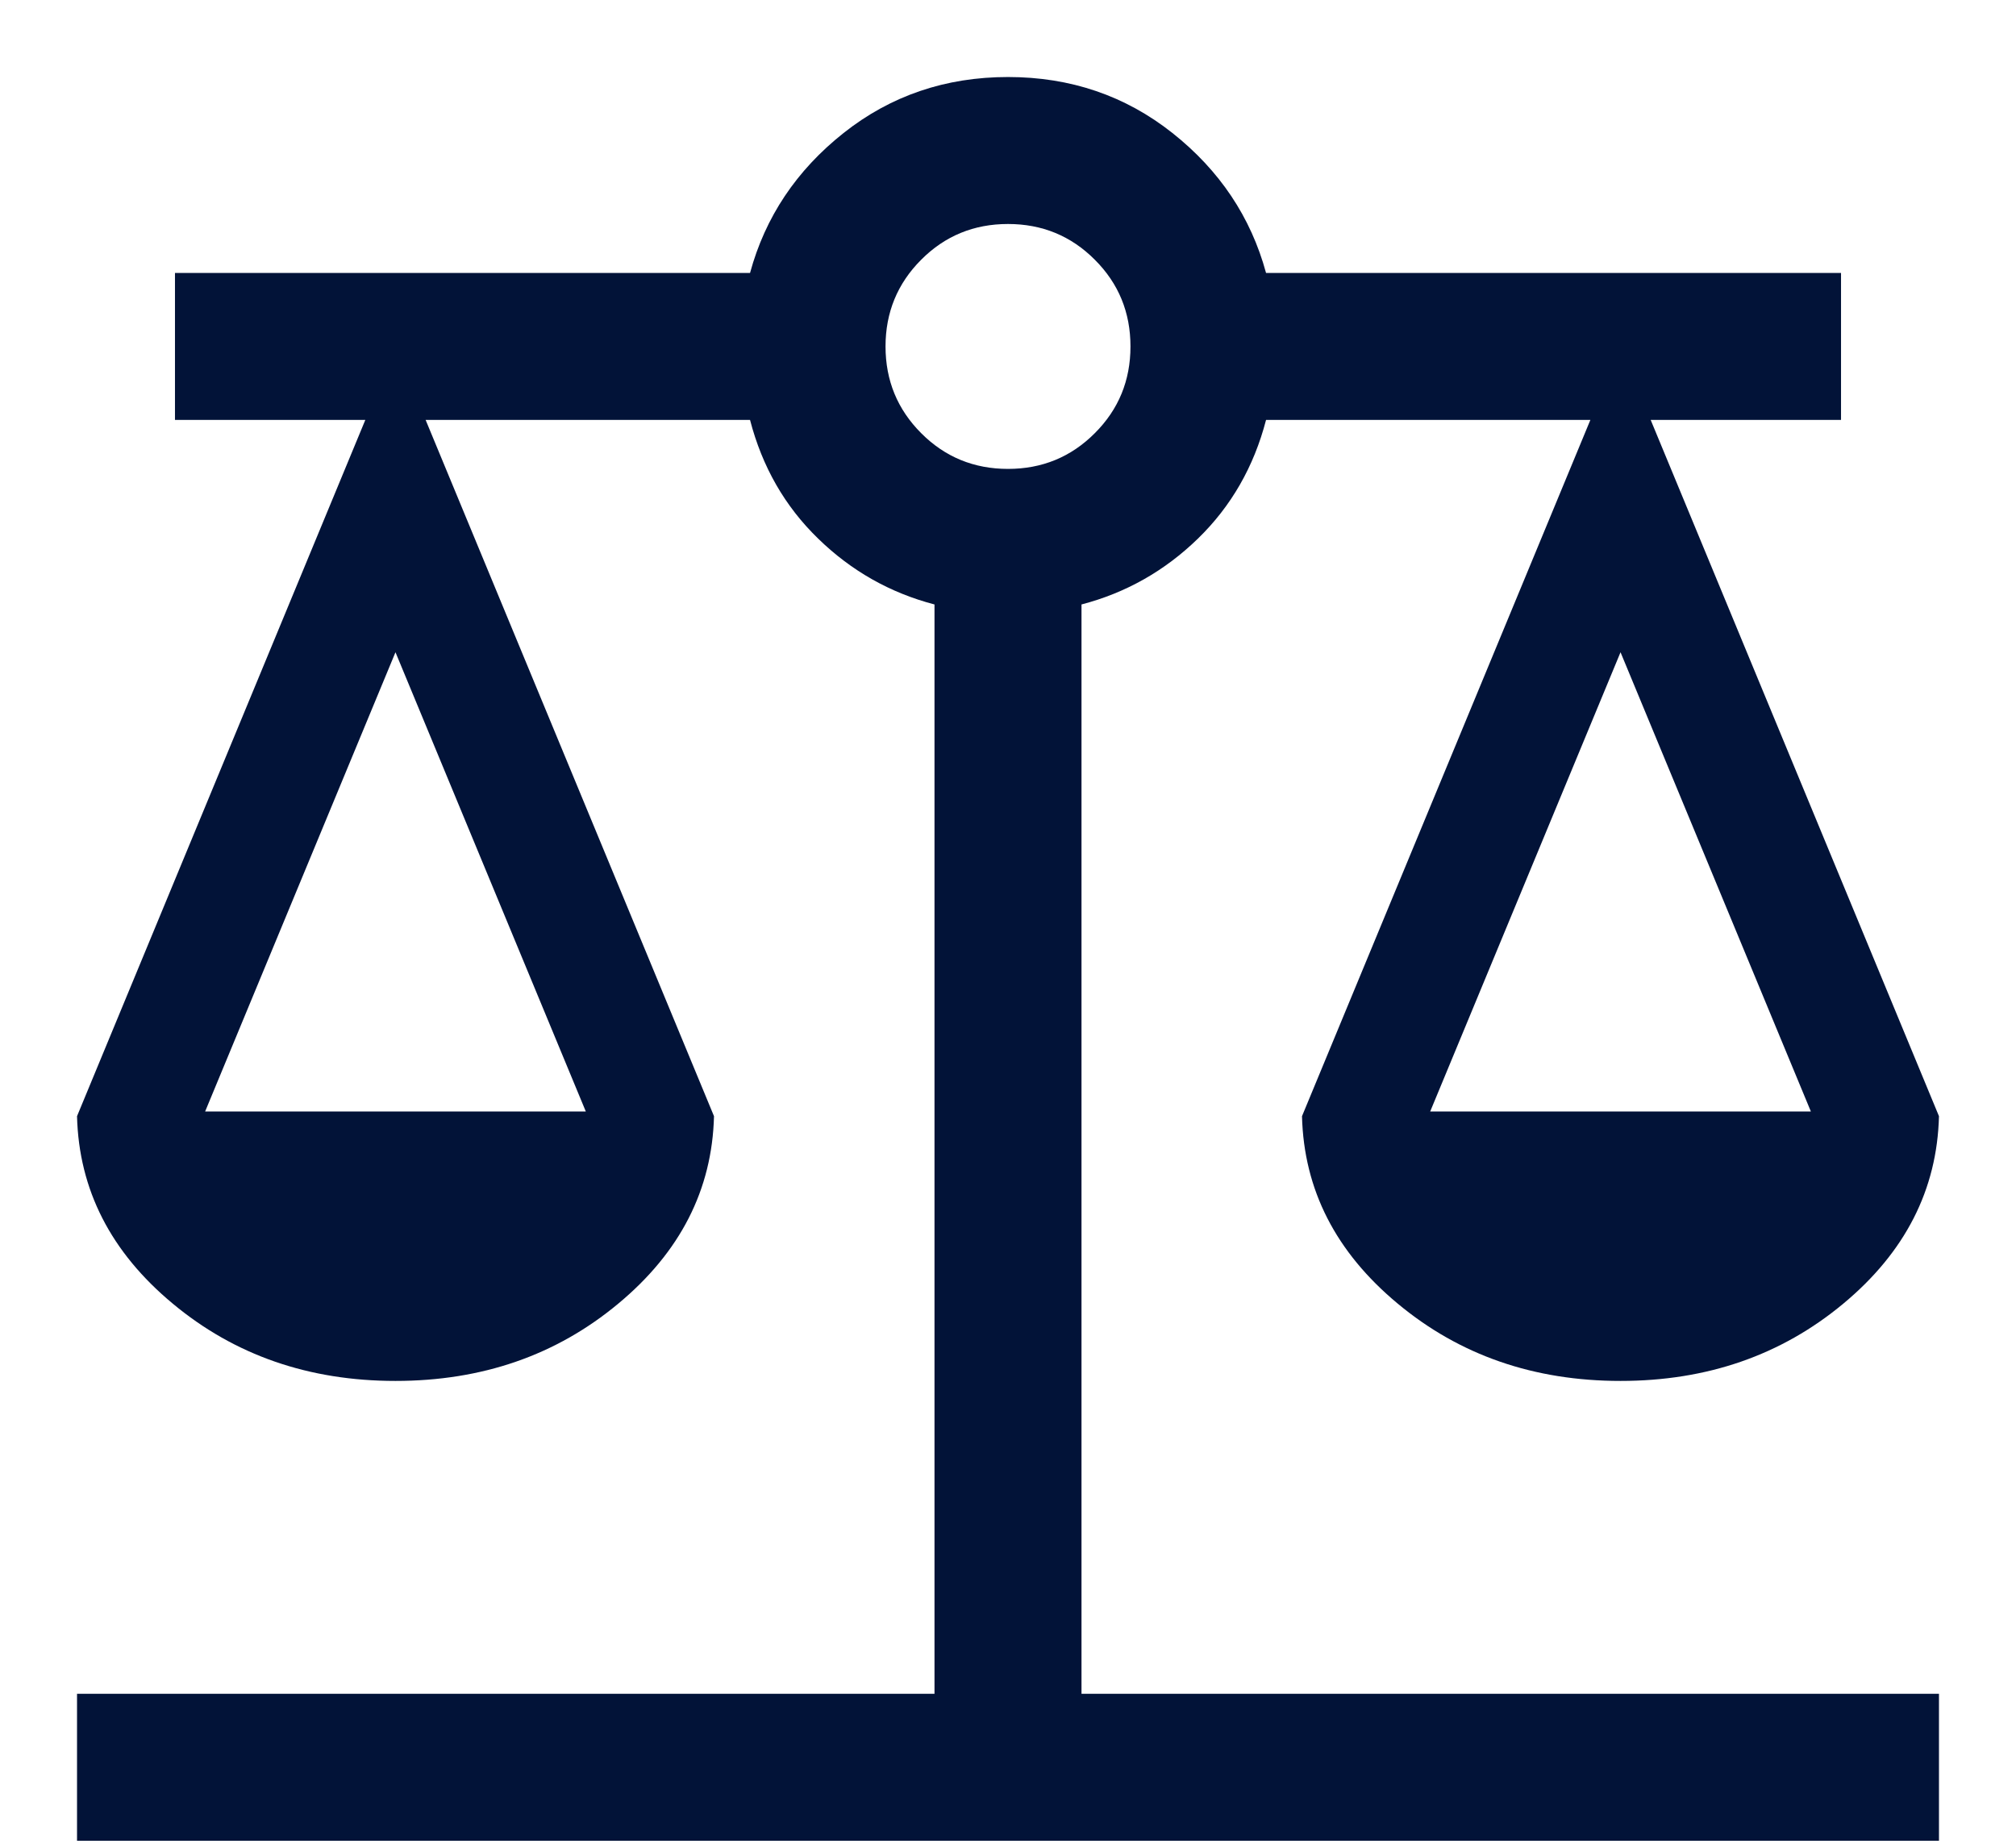
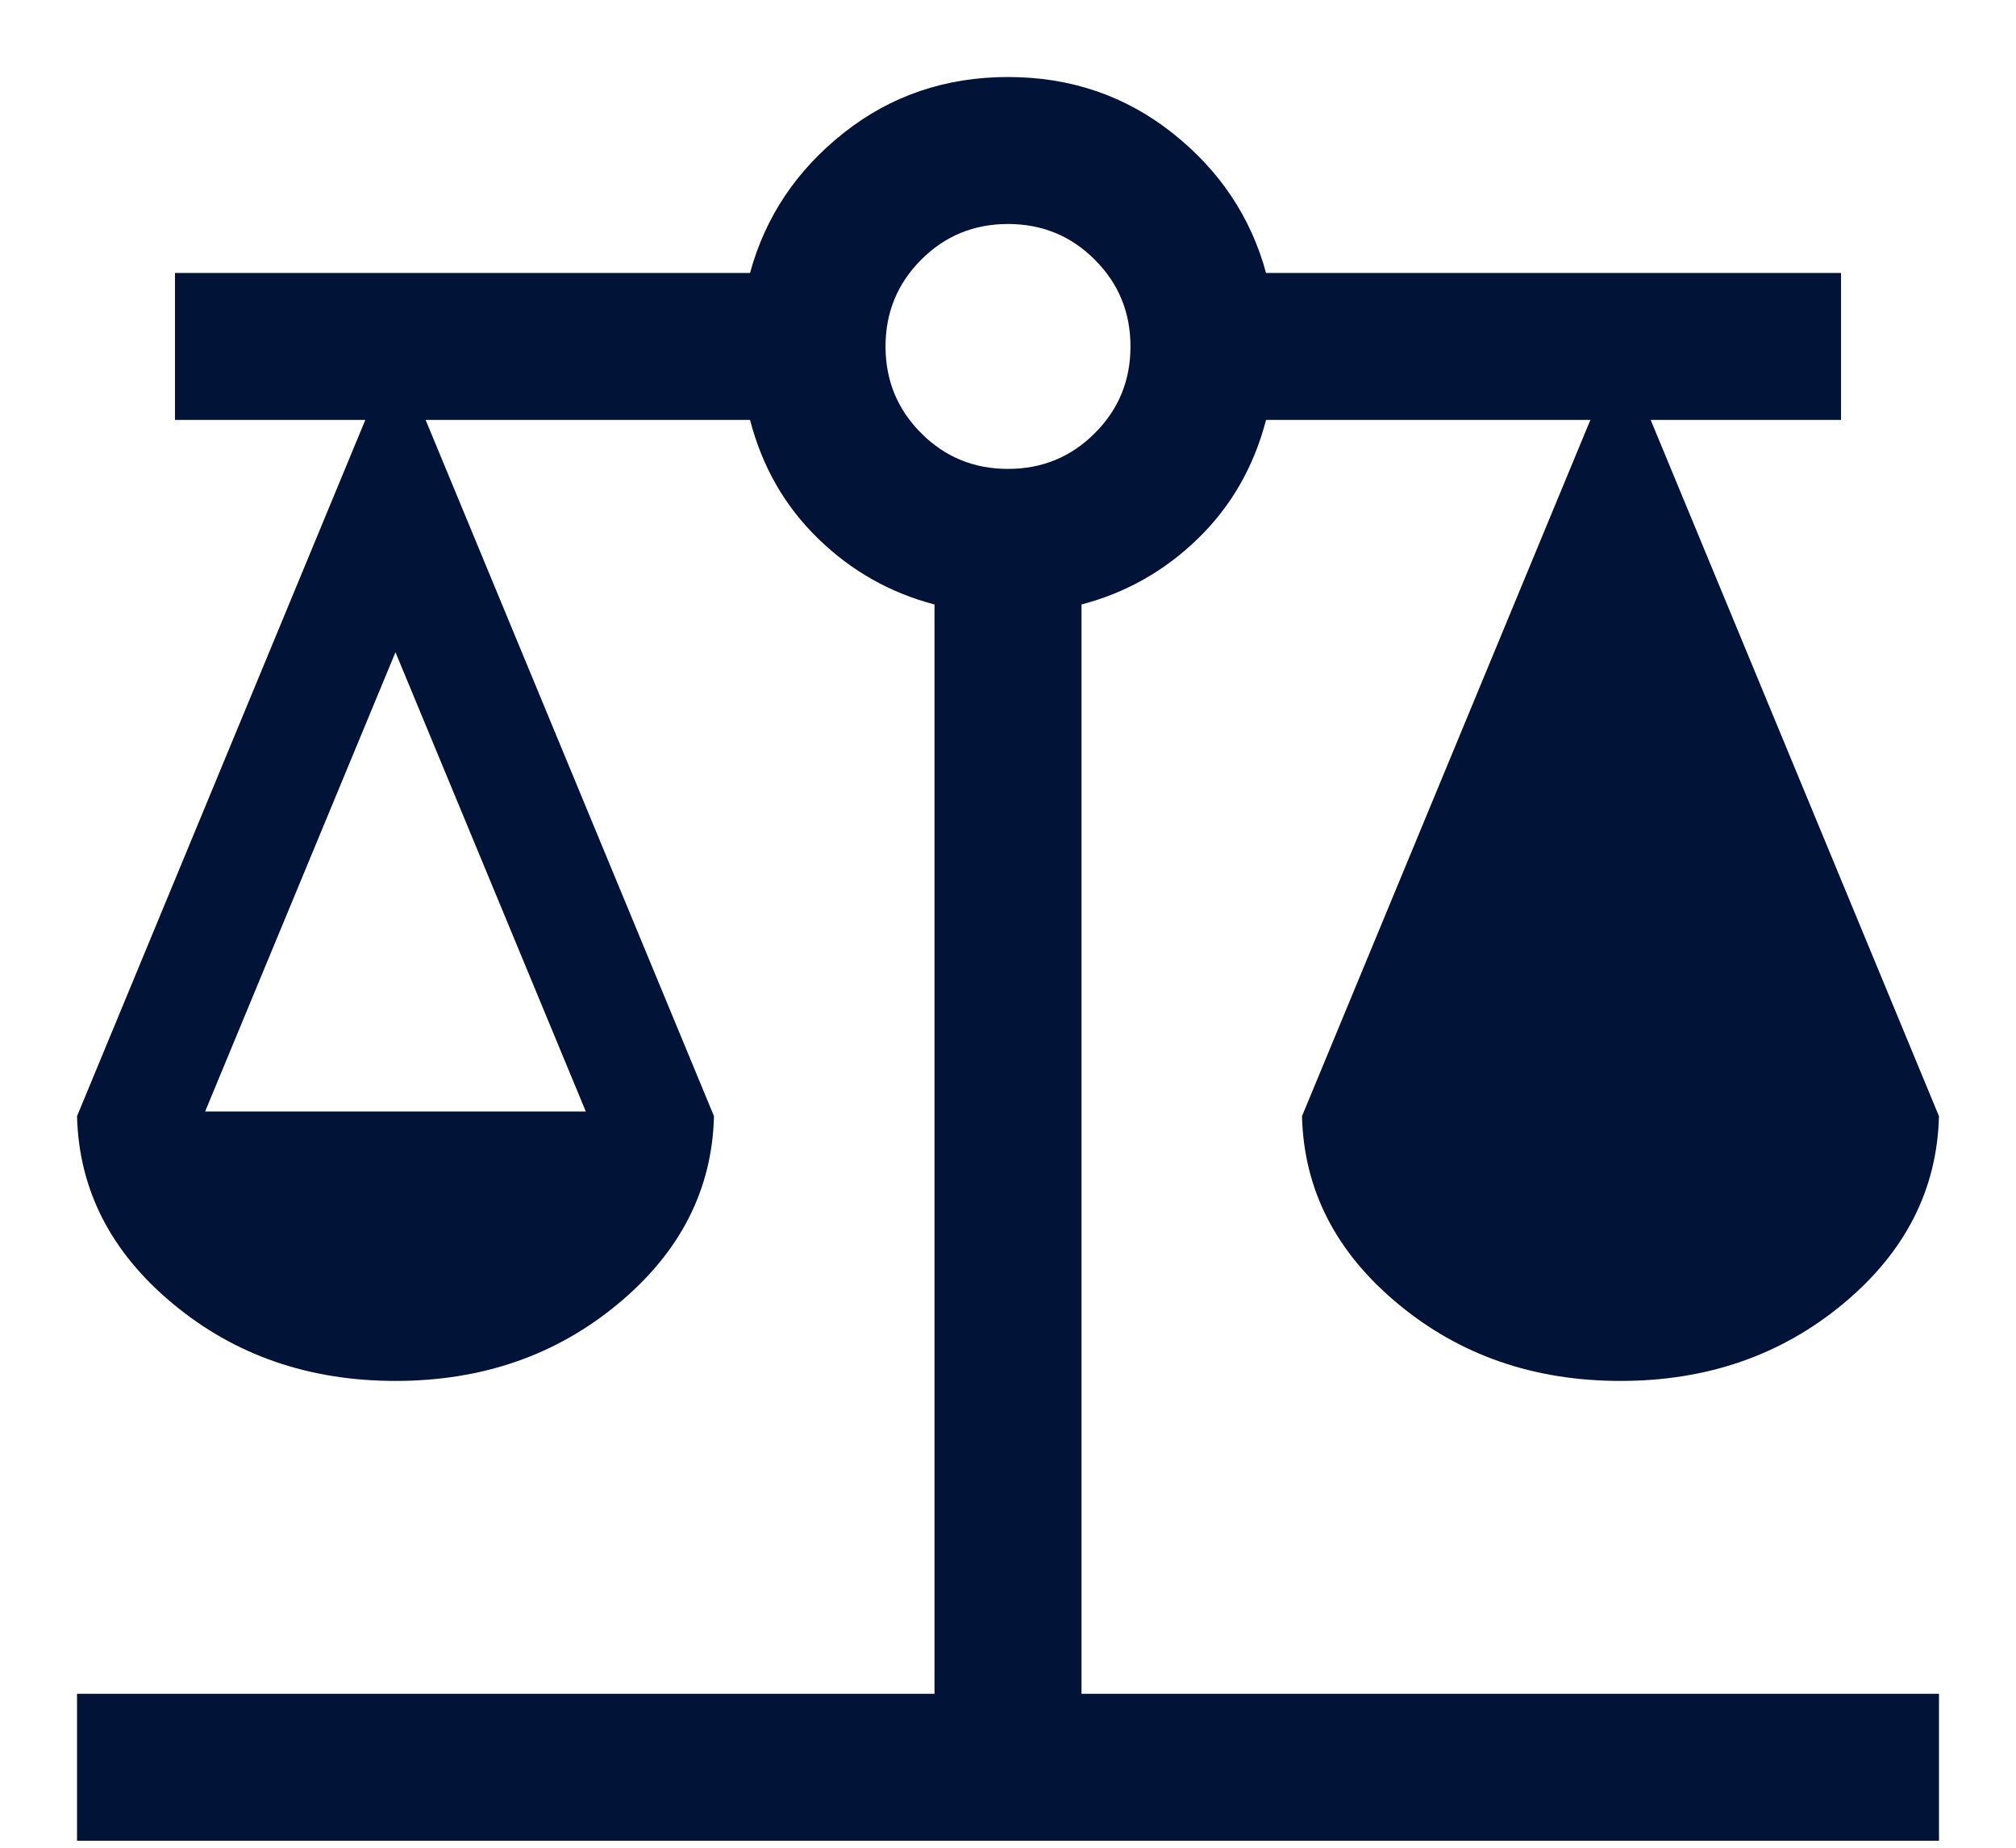
<svg xmlns="http://www.w3.org/2000/svg" width="24" height="22" viewBox="0 0 24 22" fill="none">
-   <path d="M0.917 21.917V20.167H11.125V7.197C10.597 7.059 10.135 6.798 9.74 6.413C9.344 6.029 9.074 5.558 8.929 5H5.067L8.5 13.29C8.478 14.165 8.098 14.909 7.36 15.522C6.623 16.136 5.739 16.442 4.708 16.442C3.678 16.442 2.794 16.136 2.057 15.522C1.319 14.909 0.939 14.165 0.917 13.29L4.349 5H2.083V3.25H8.929C9.11 2.584 9.481 2.029 10.042 1.584C10.604 1.139 11.257 0.917 12 0.917C12.743 0.917 13.396 1.139 13.958 1.584C14.519 2.029 14.891 2.584 15.072 3.25H21.917V5H19.651L23.083 13.29C23.061 14.165 22.681 14.909 21.944 15.522C21.206 16.136 20.322 16.442 19.292 16.442C18.261 16.442 17.377 16.136 16.64 15.522C15.902 14.909 15.522 14.165 15.5 13.29L18.933 5H15.072C14.927 5.558 14.656 6.029 14.261 6.413C13.865 6.798 13.403 7.059 12.875 7.197V20.167H23.083V21.917H0.917ZM17.026 13.234H21.558L19.292 7.766L17.026 13.234ZM2.442 13.234H6.974L4.708 7.766L2.442 13.234ZM12 5.583C12.405 5.583 12.75 5.442 13.033 5.158C13.317 4.875 13.458 4.53 13.458 4.125C13.458 3.72 13.317 3.375 13.033 3.092C12.75 2.808 12.405 2.667 12 2.667C11.595 2.667 11.25 2.808 10.967 3.092C10.684 3.375 10.542 3.72 10.542 4.125C10.542 4.53 10.684 4.875 10.967 5.158C11.25 5.442 11.595 5.583 12 5.583Z" fill="#021338" />
+   <path d="M0.917 21.917V20.167H11.125V7.197C10.597 7.059 10.135 6.798 9.74 6.413C9.344 6.029 9.074 5.558 8.929 5H5.067L8.5 13.29C8.478 14.165 8.098 14.909 7.36 15.522C6.623 16.136 5.739 16.442 4.708 16.442C3.678 16.442 2.794 16.136 2.057 15.522C1.319 14.909 0.939 14.165 0.917 13.29L4.349 5H2.083V3.25H8.929C9.11 2.584 9.481 2.029 10.042 1.584C10.604 1.139 11.257 0.917 12 0.917C12.743 0.917 13.396 1.139 13.958 1.584C14.519 2.029 14.891 2.584 15.072 3.25H21.917V5H19.651L23.083 13.29C23.061 14.165 22.681 14.909 21.944 15.522C21.206 16.136 20.322 16.442 19.292 16.442C18.261 16.442 17.377 16.136 16.64 15.522C15.902 14.909 15.522 14.165 15.5 13.29L18.933 5H15.072C14.927 5.558 14.656 6.029 14.261 6.413C13.865 6.798 13.403 7.059 12.875 7.197V20.167H23.083V21.917H0.917ZM17.026 13.234H21.558L17.026 13.234ZM2.442 13.234H6.974L4.708 7.766L2.442 13.234ZM12 5.583C12.405 5.583 12.75 5.442 13.033 5.158C13.317 4.875 13.458 4.53 13.458 4.125C13.458 3.72 13.317 3.375 13.033 3.092C12.75 2.808 12.405 2.667 12 2.667C11.595 2.667 11.25 2.808 10.967 3.092C10.684 3.375 10.542 3.72 10.542 4.125C10.542 4.53 10.684 4.875 10.967 5.158C11.25 5.442 11.595 5.583 12 5.583Z" fill="#021338" />
</svg>